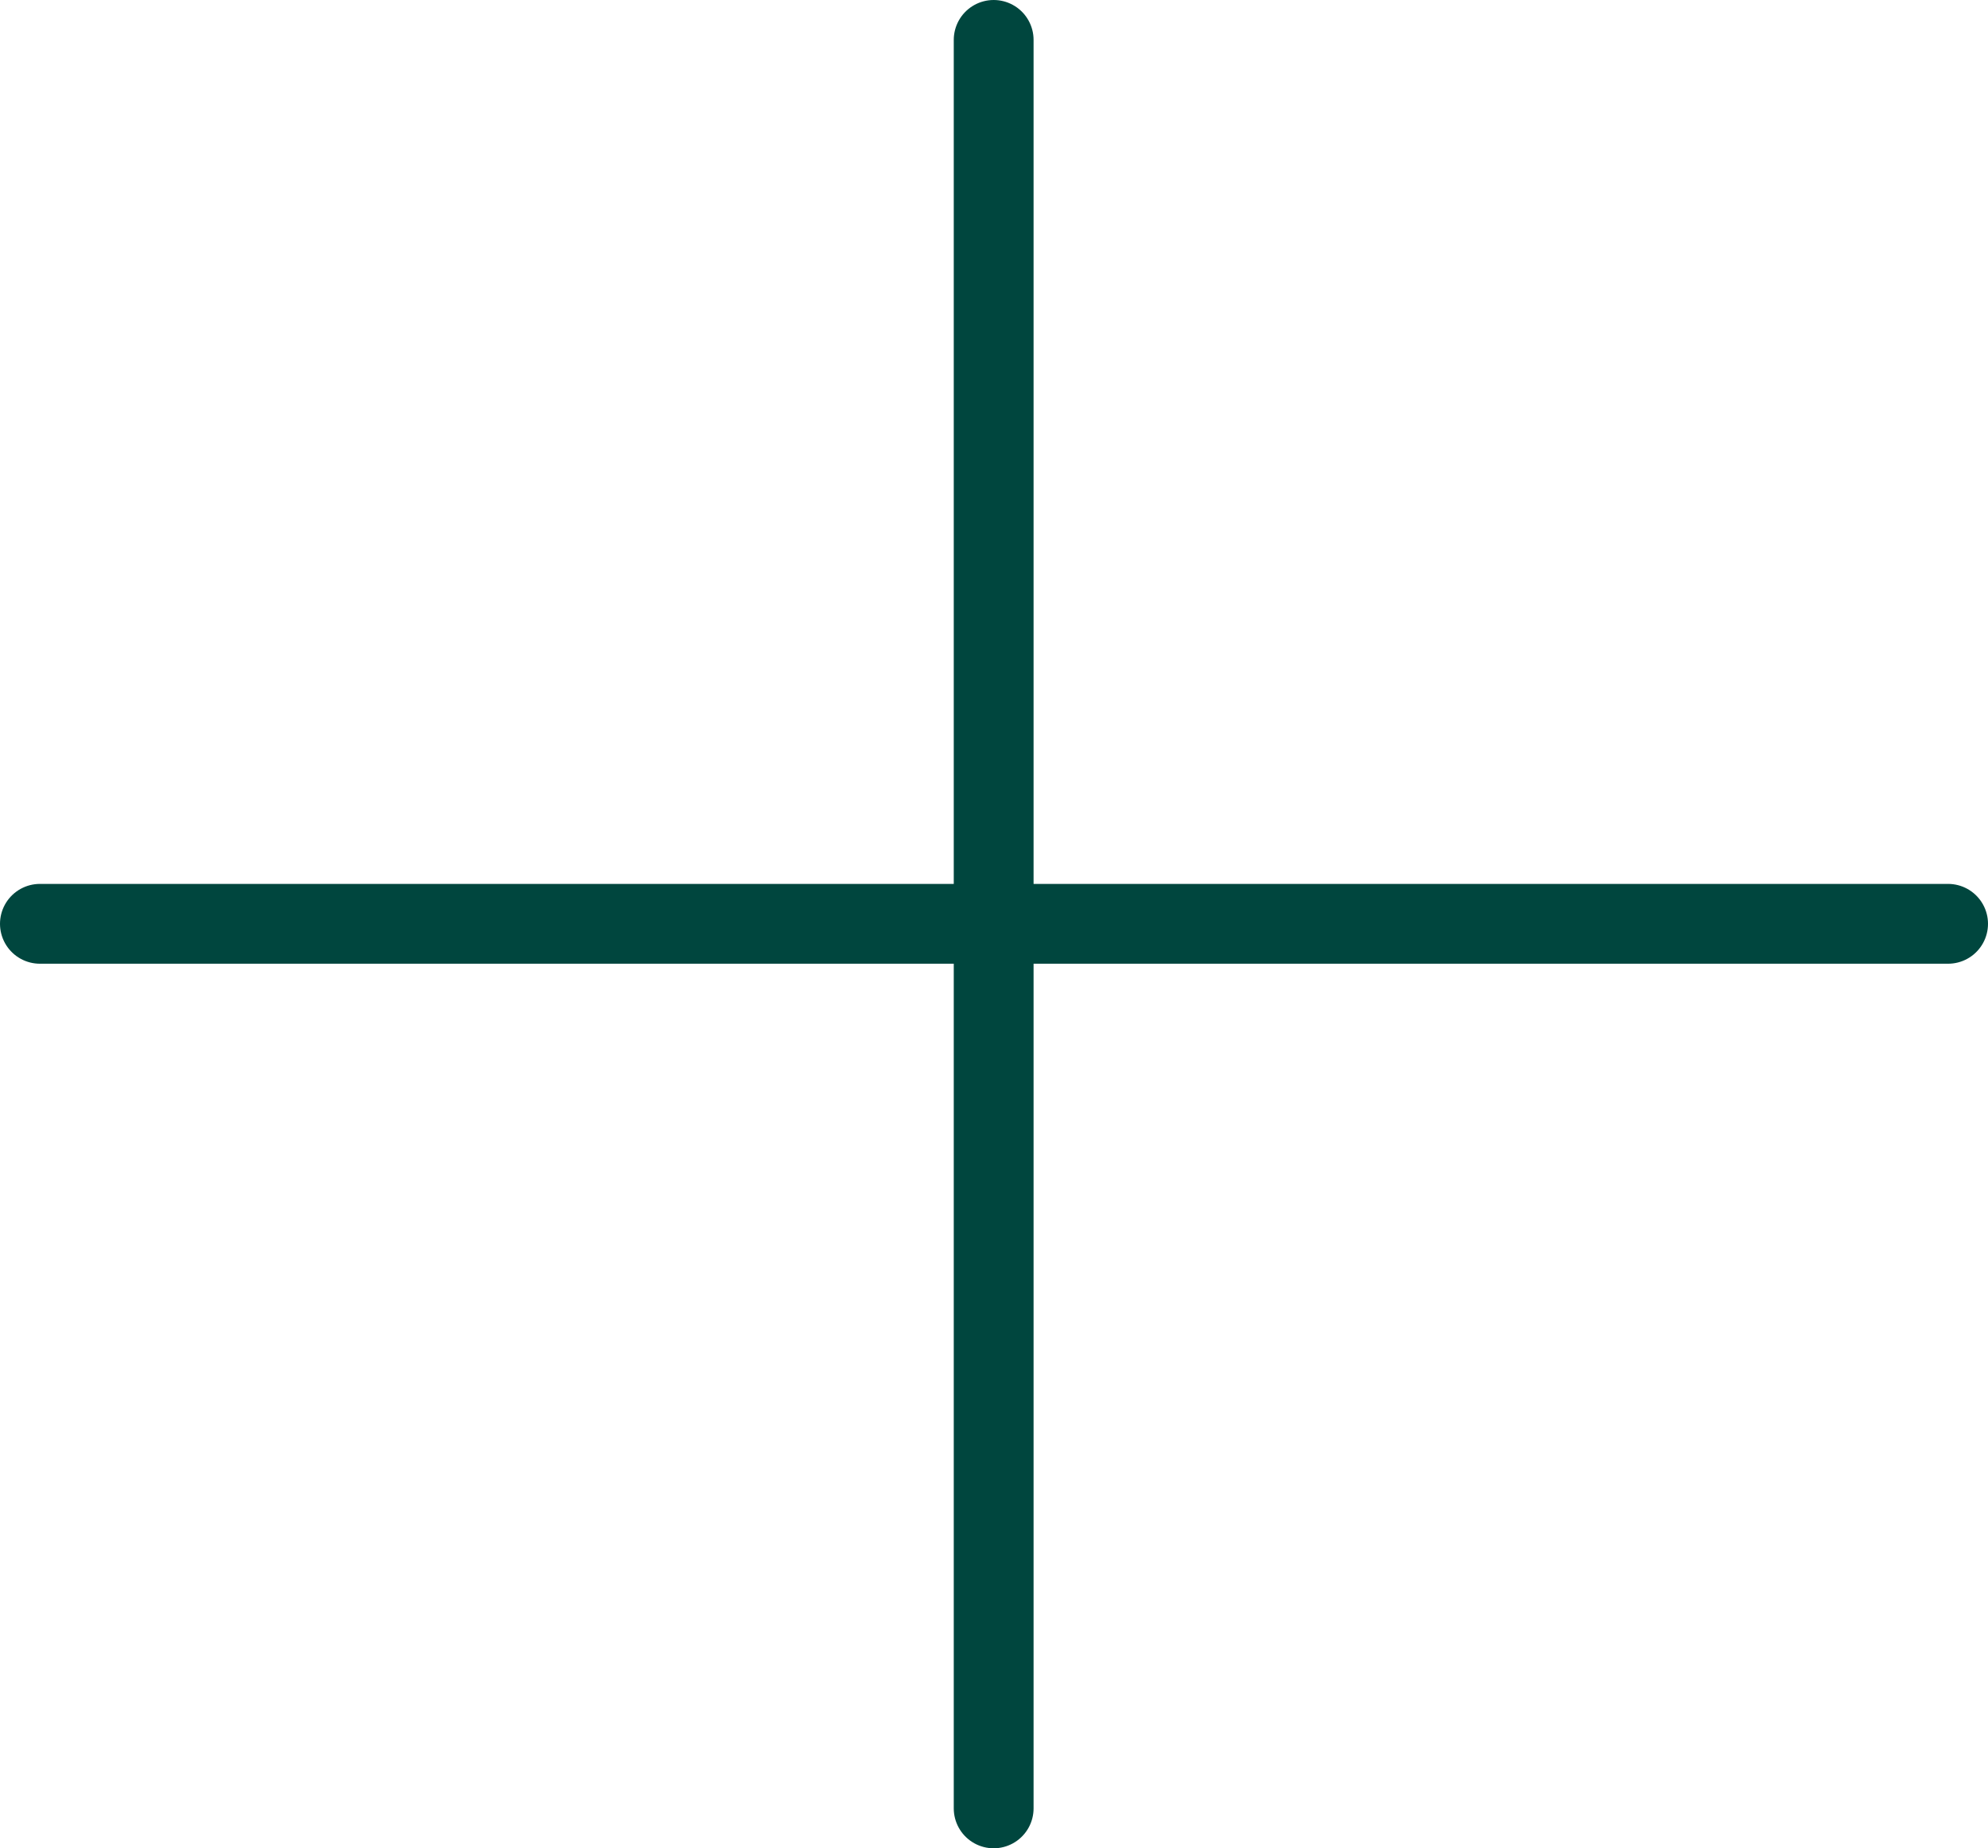
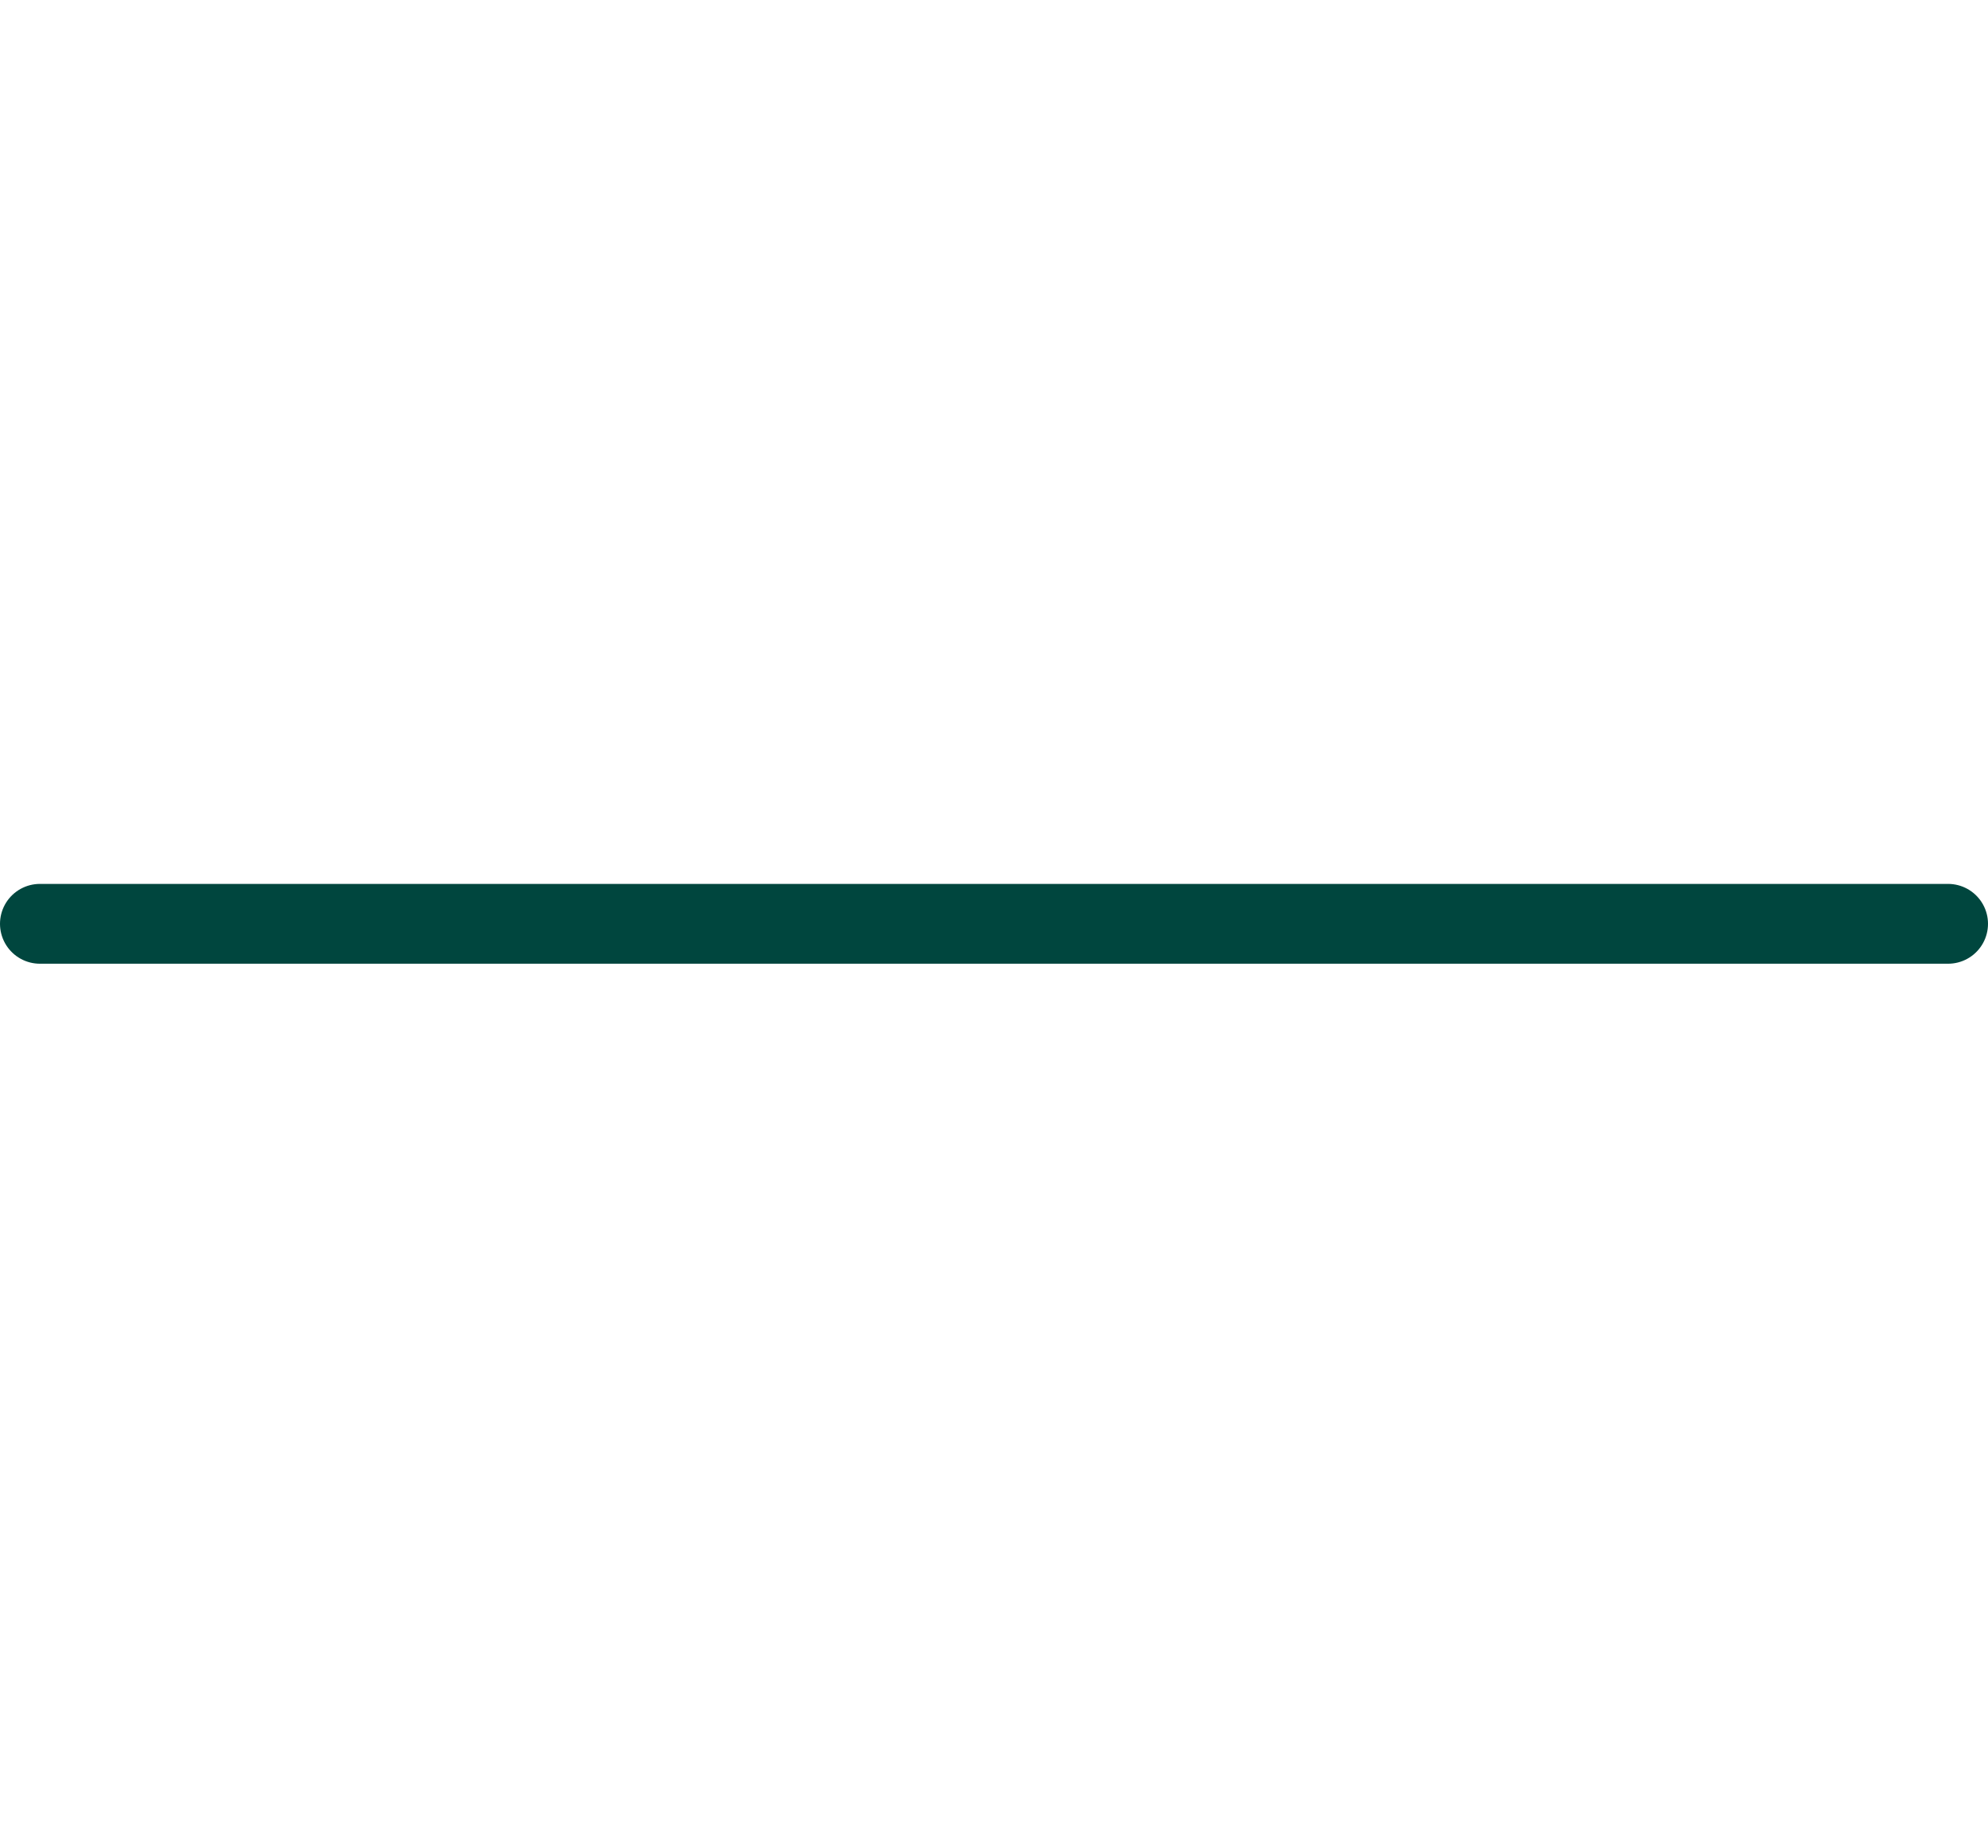
<svg xmlns="http://www.w3.org/2000/svg" viewBox="0 0 29.89 27.79">
  <defs>
    <style>.cls-1{fill:none;stroke:#00463e;stroke-linecap:round;stroke-linejoin:round;stroke-width:1.2px;}</style>
  </defs>
  <title>更多</title>
  <g id="图层_2" data-name="图层 2">
    <g id="图层_1-2" data-name="图层 1">
      <line class="cls-1" x1="0.6" y1="13.89" x2="29.29" y2="13.89" />
-       <line class="cls-1" x1="14.94" y1="27.19" x2="14.94" y2="0.6" />
    </g>
  </g>
</svg>